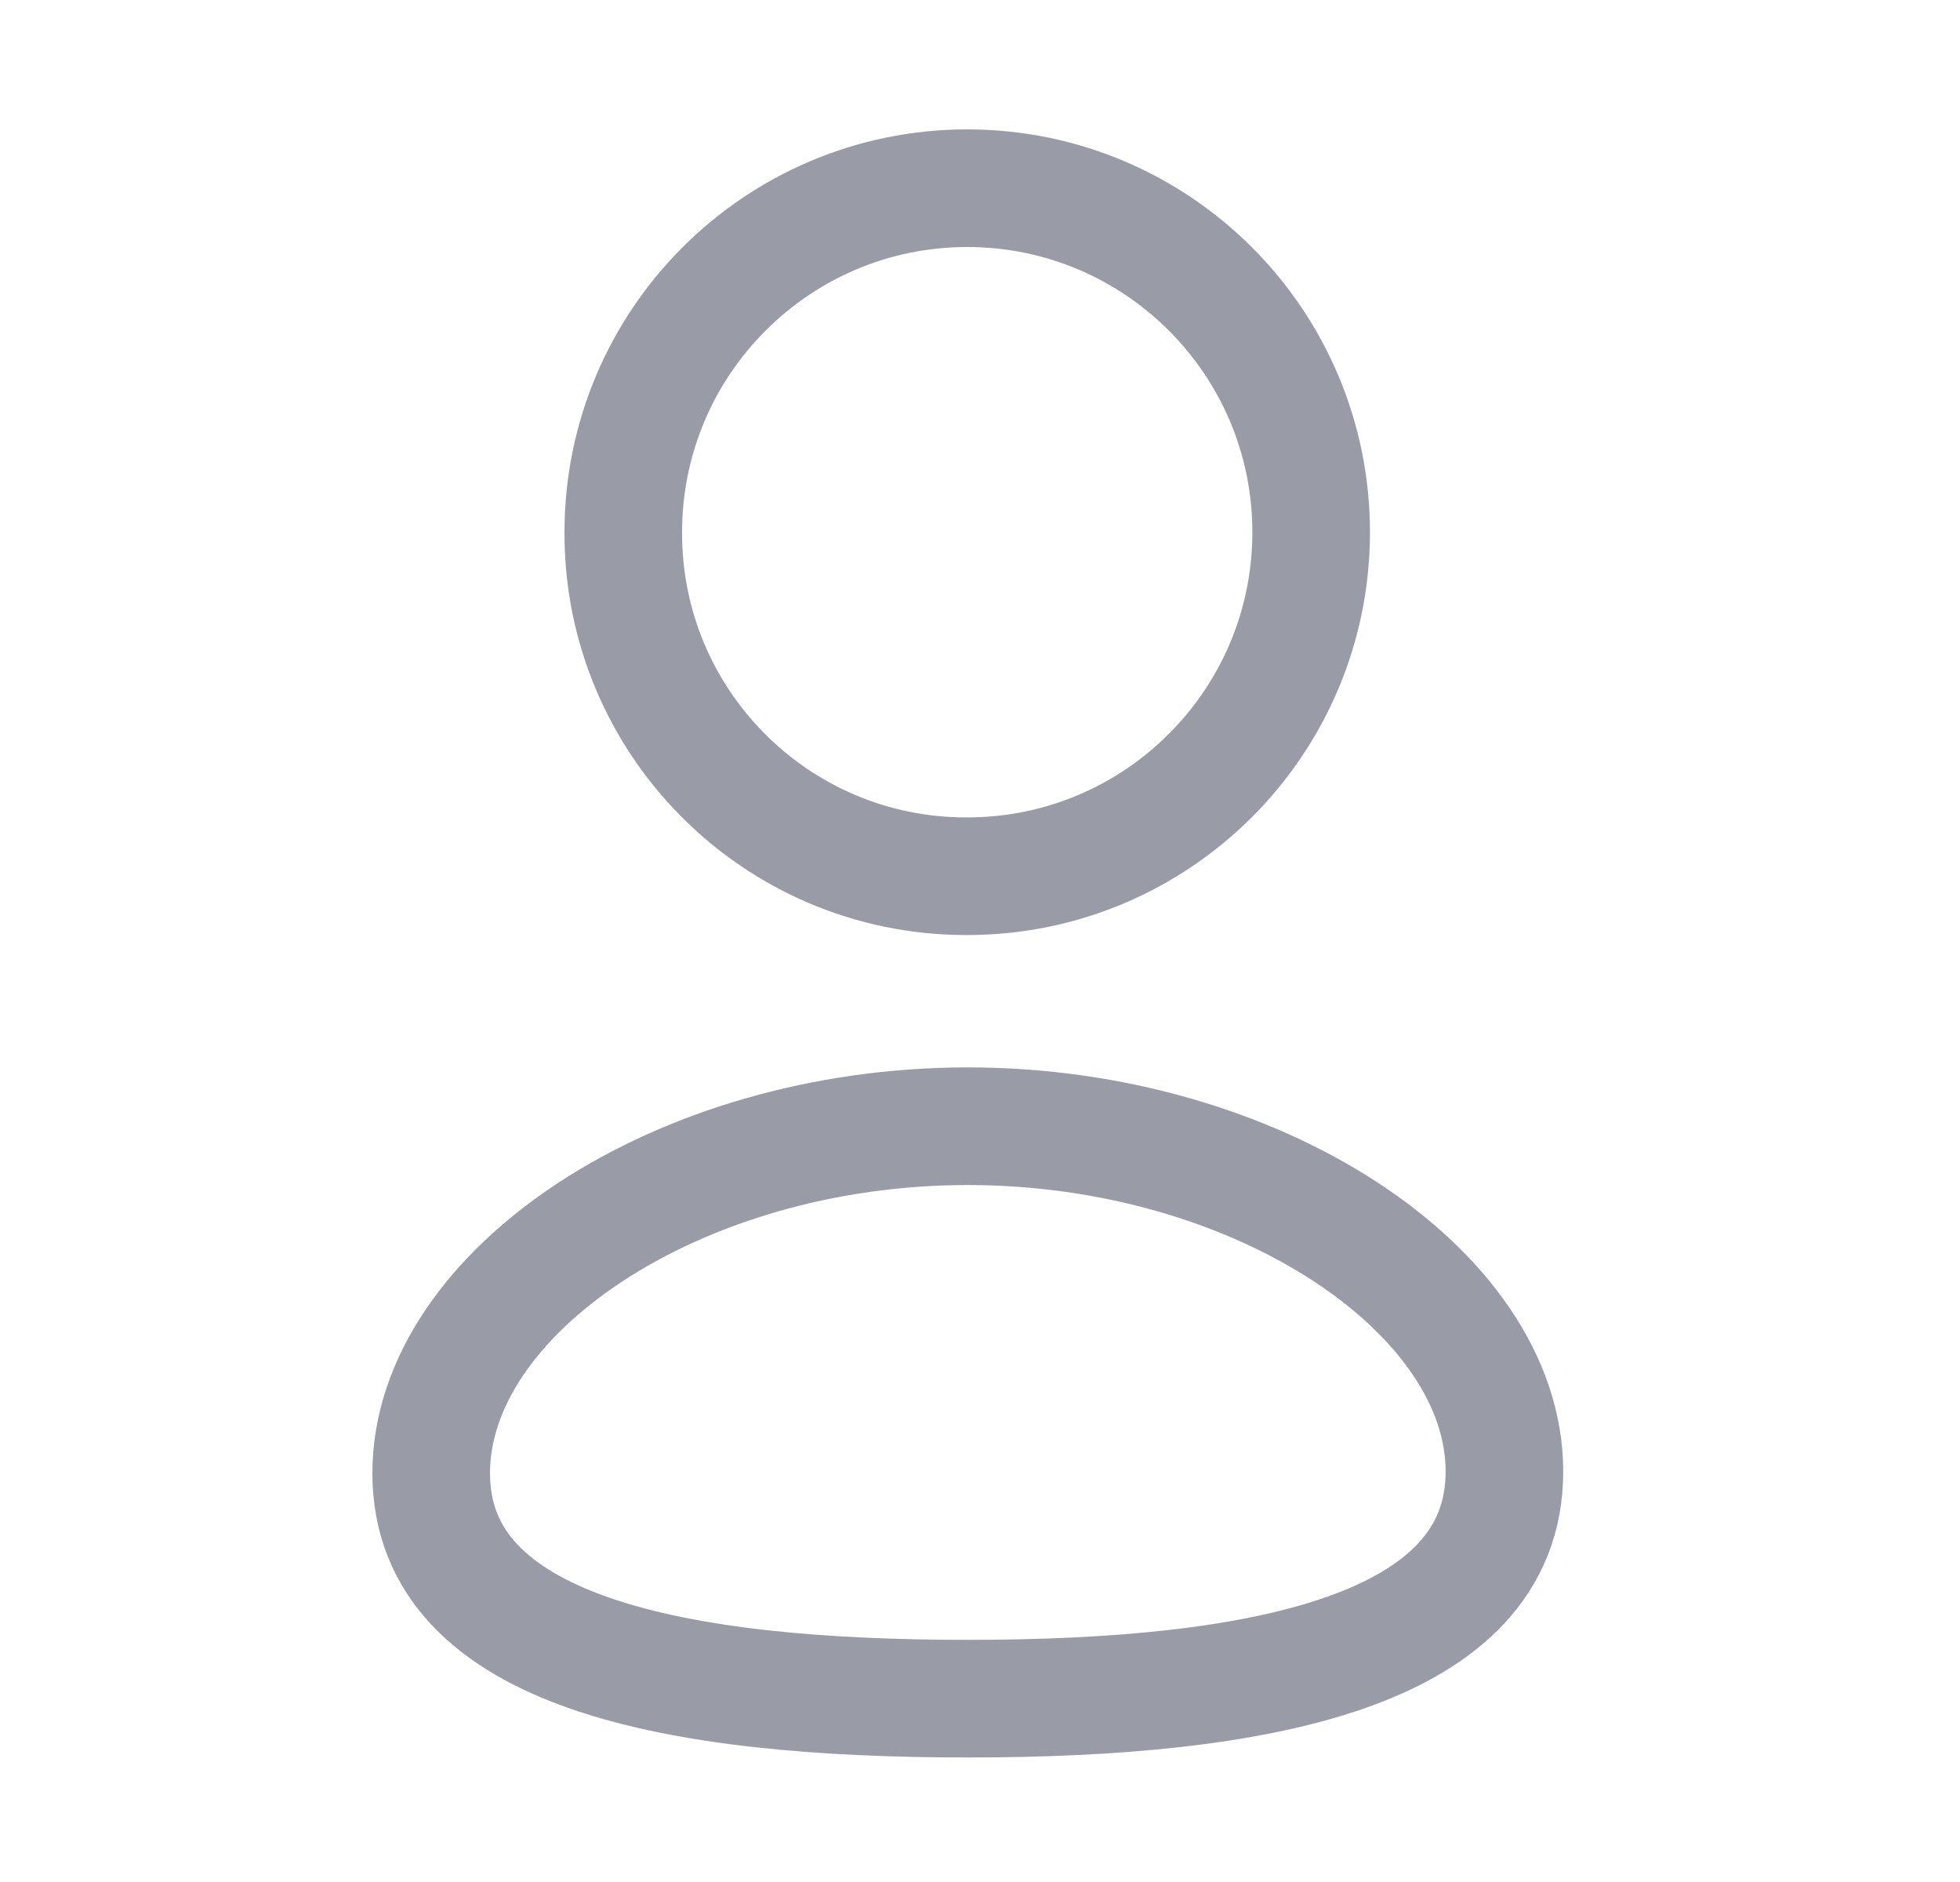
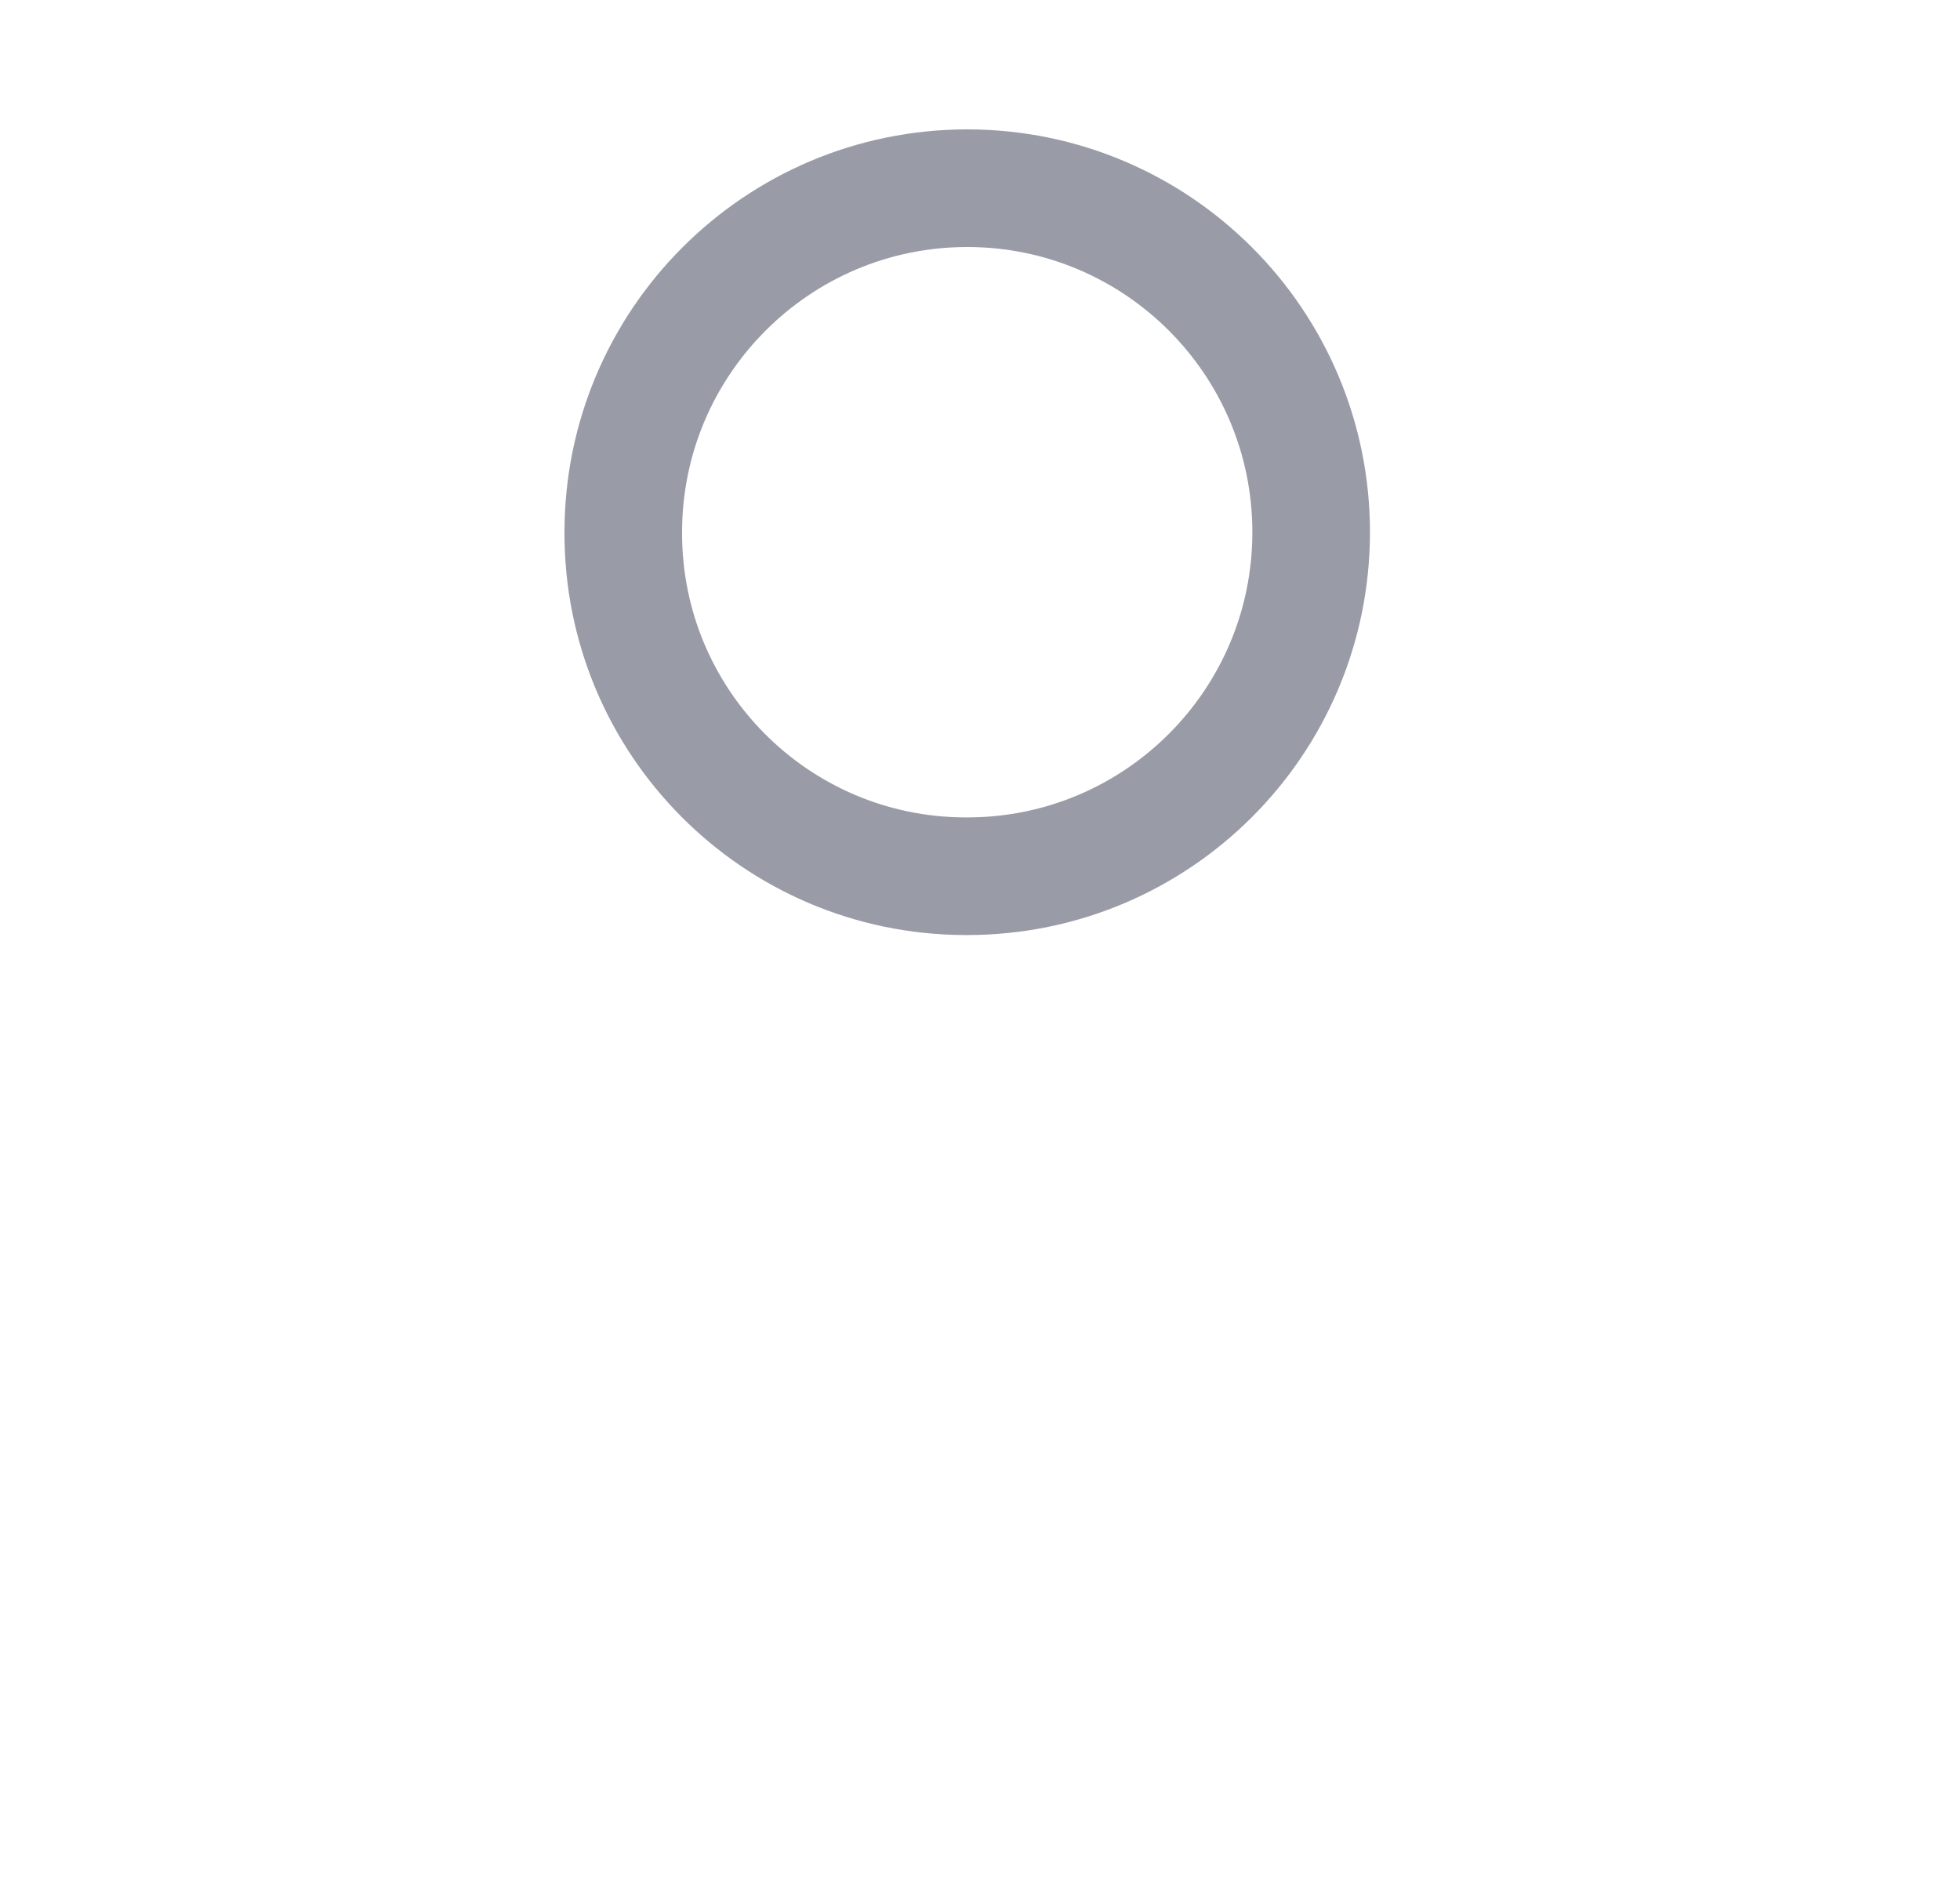
<svg xmlns="http://www.w3.org/2000/svg" width="25" height="24" viewBox="0 0 25 24" fill="none">
-   <path fill-rule="evenodd" clip-rule="evenodd" d="M12.345 21.662C8.653 21.662 5.5 21.087 5.5 18.787C5.5 16.486 8.633 14.362 12.345 14.362C16.036 14.362 19.189 16.465 19.189 18.766C19.189 21.066 16.056 21.662 12.345 21.662Z" stroke="#999BA7" stroke-width="1.5" stroke-linecap="round" stroke-linejoin="round" />
  <path fill-rule="evenodd" clip-rule="evenodd" d="M12.337 11.174C14.76 11.174 16.724 9.21 16.724 6.787C16.724 4.365 14.76 2.4 12.337 2.4C9.915 2.4 7.95 4.365 7.95 6.787C7.942 9.202 9.892 11.165 12.306 11.174C12.317 11.174 12.327 11.174 12.337 11.174Z" stroke="#999BA7" stroke-width="1.5" stroke-linecap="round" stroke-linejoin="round" />
</svg>